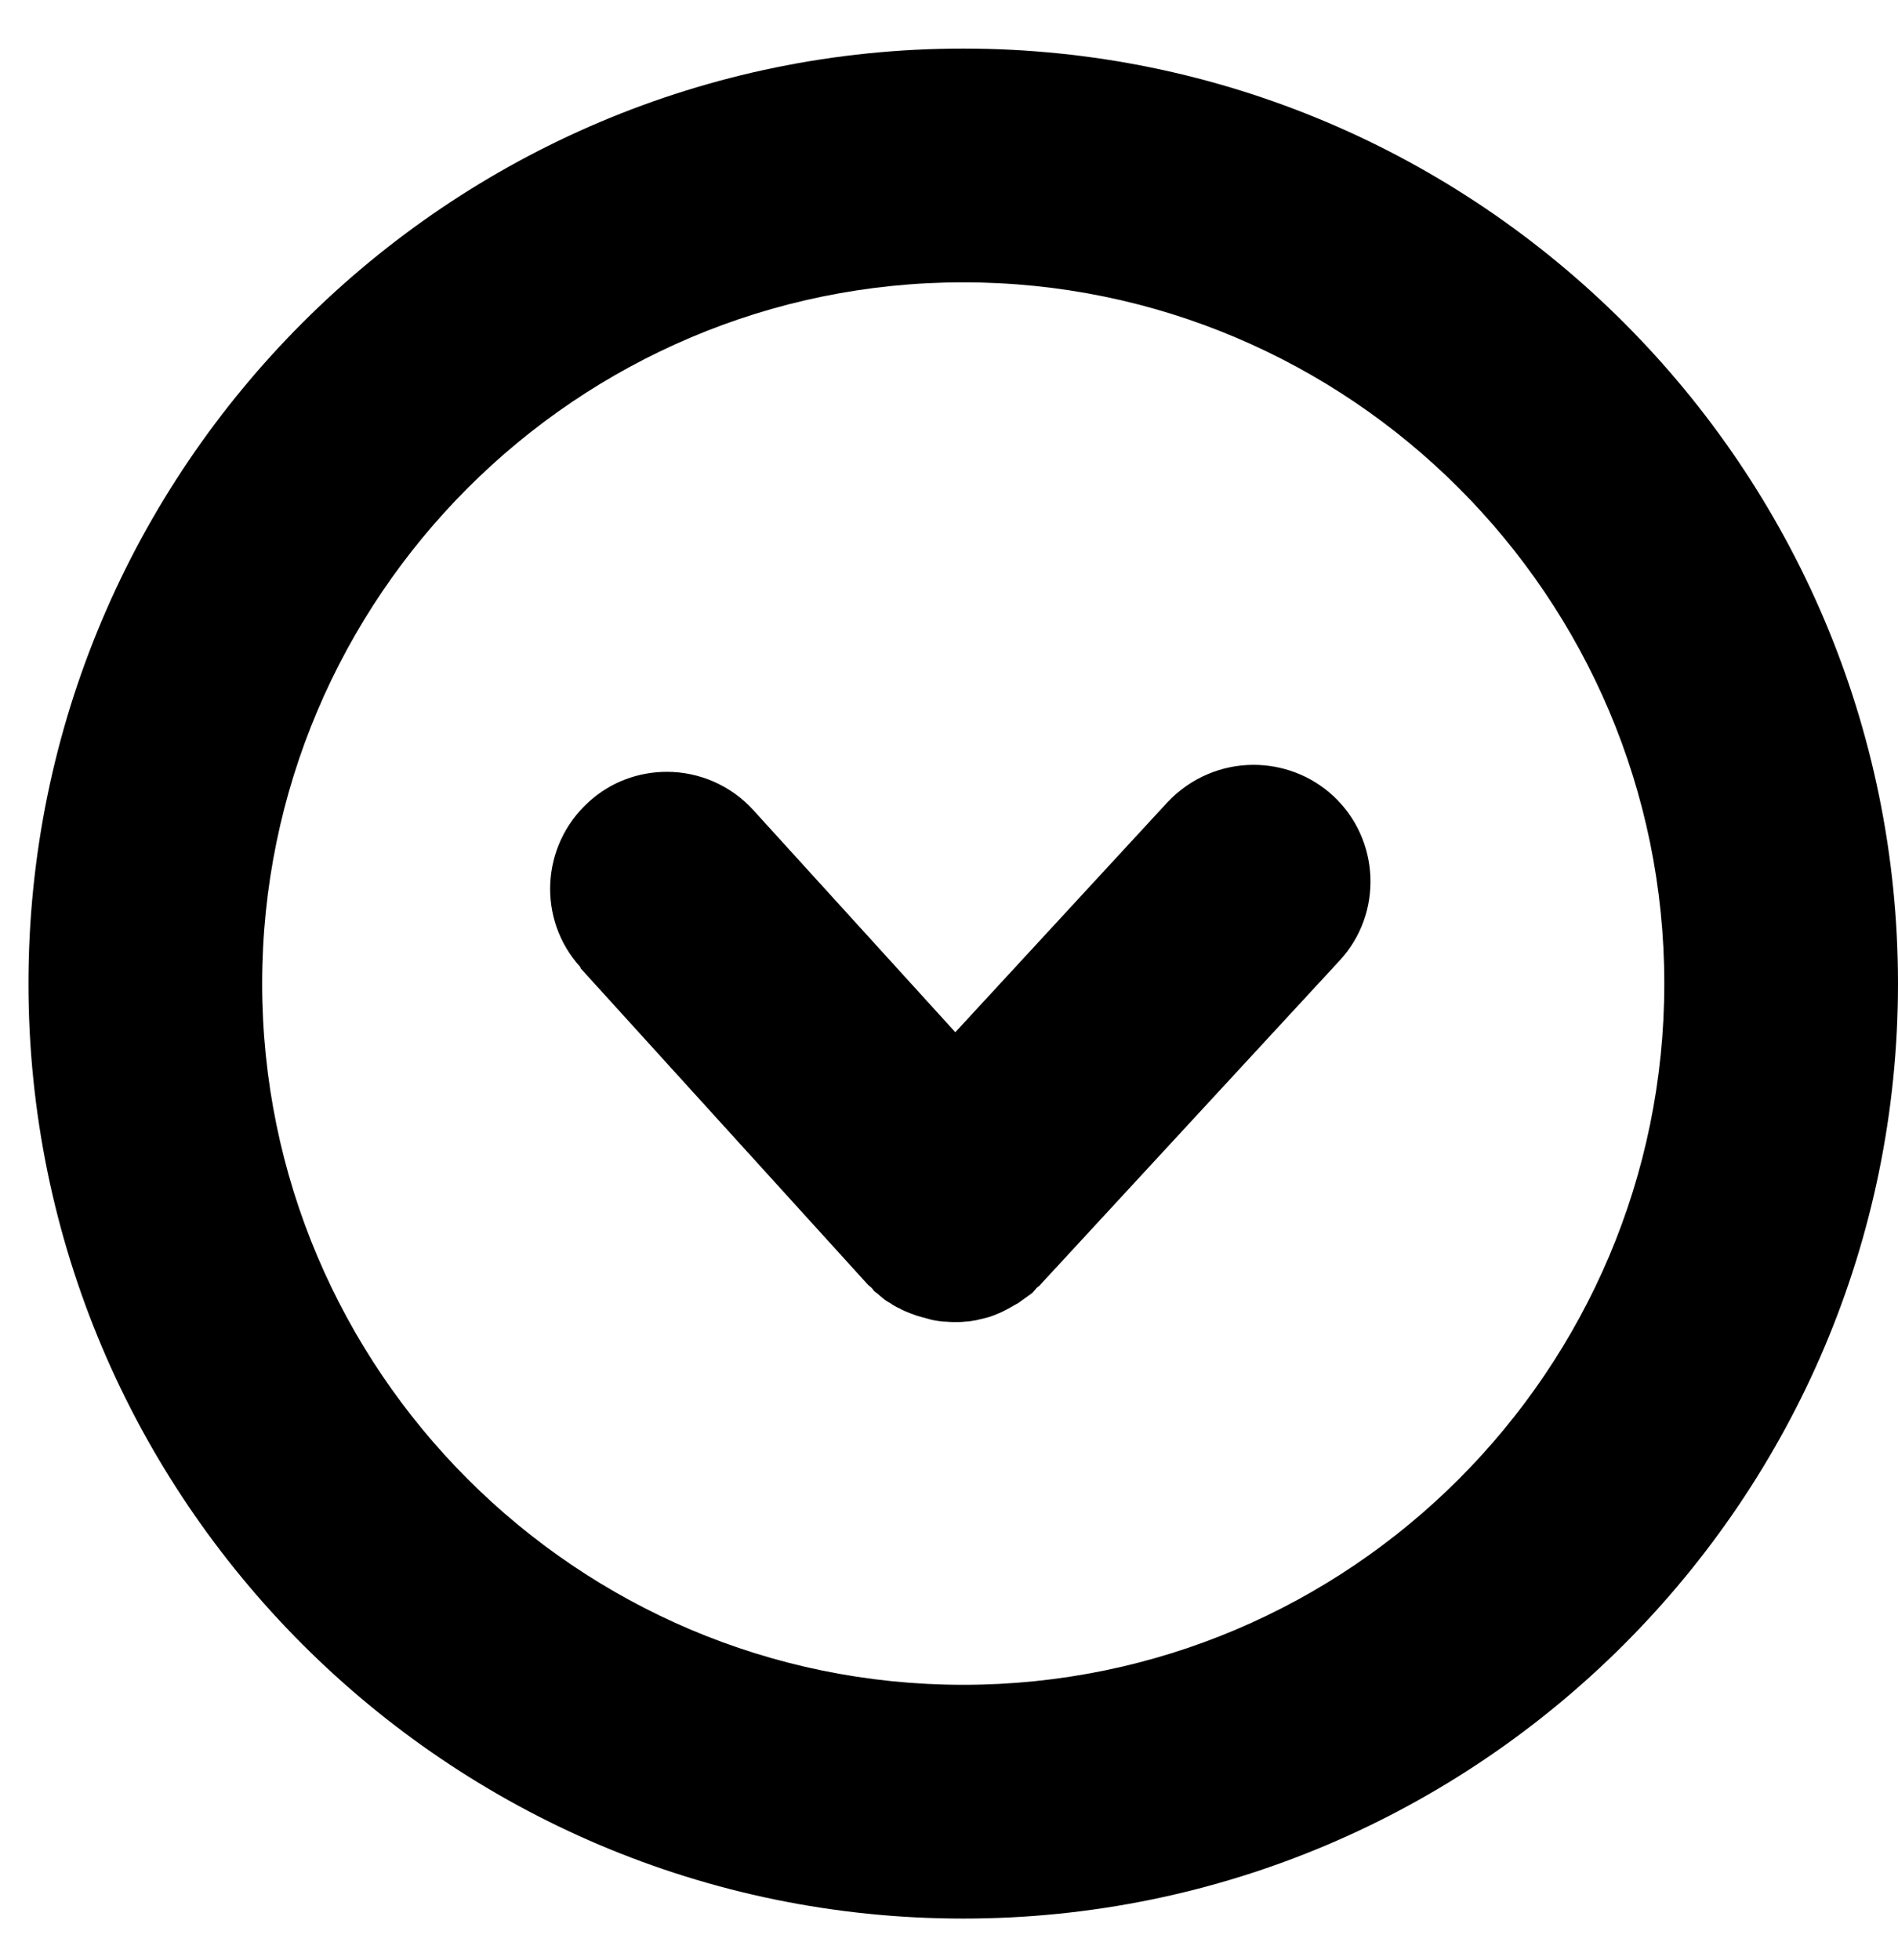
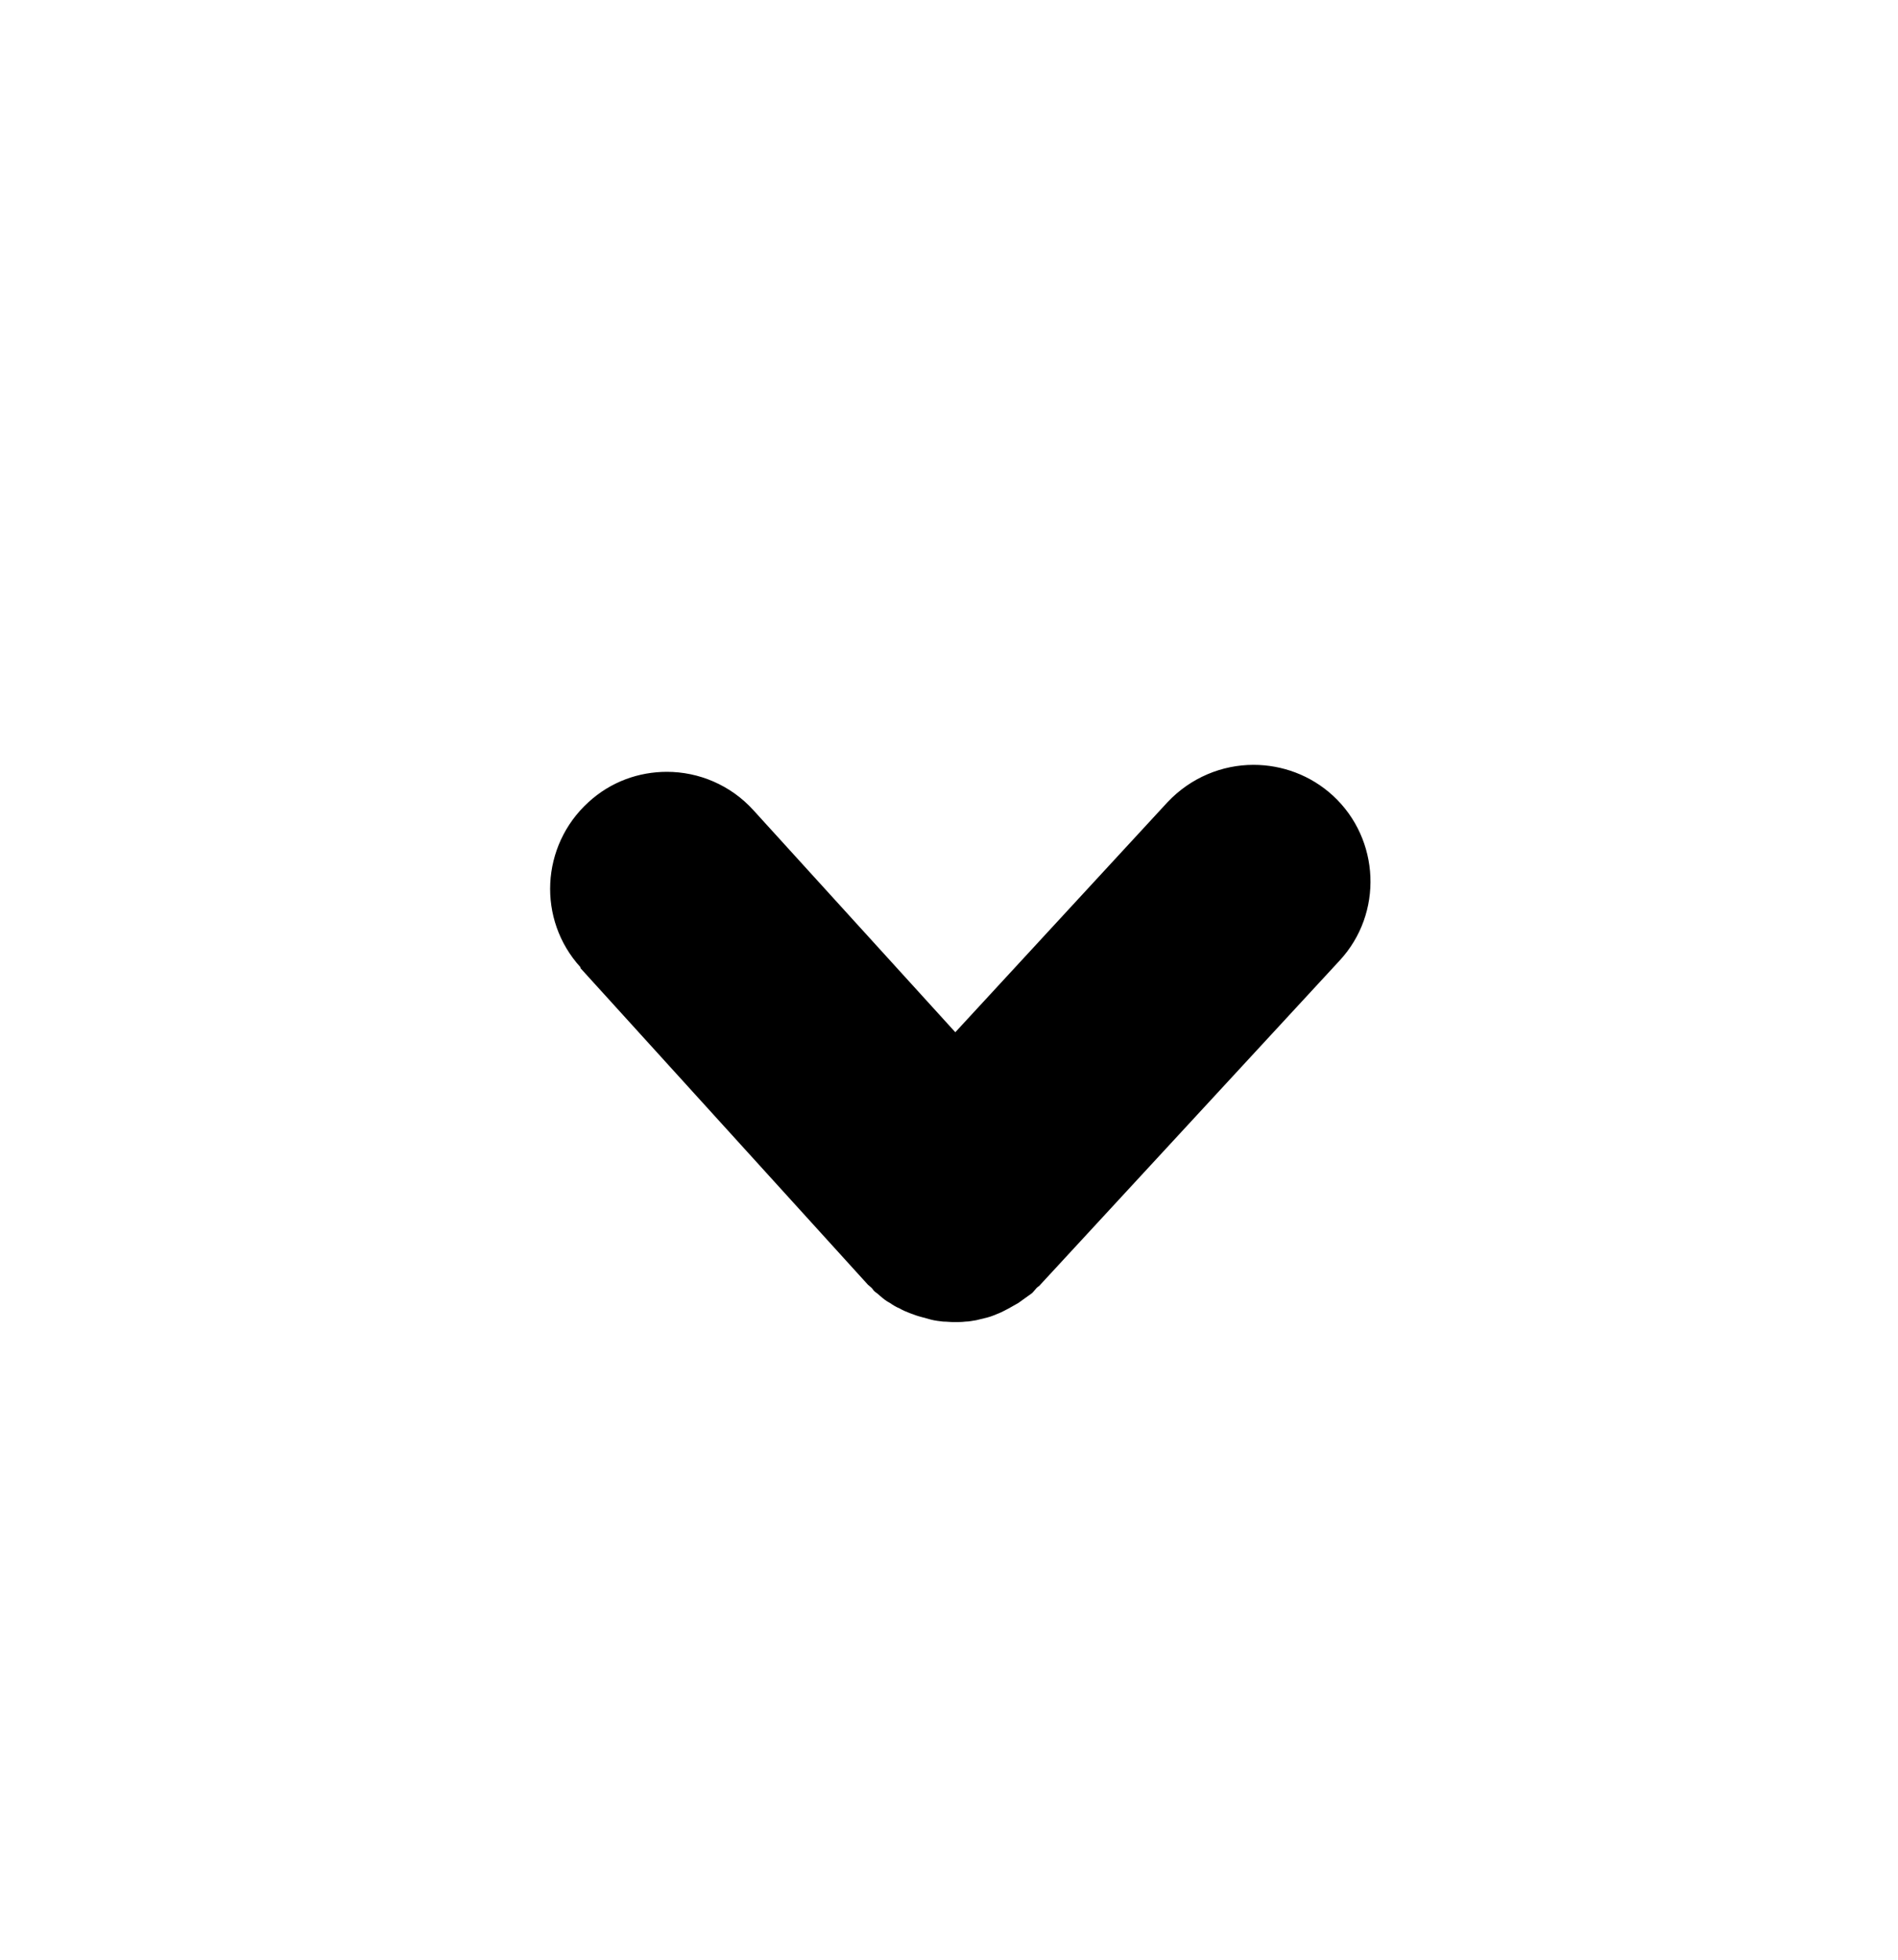
<svg xmlns="http://www.w3.org/2000/svg" width="31" height="32" viewBox="0 0 31 32" fill="none">
-   <path d="M15.733 0.793C24.153 0.793 31 7.641 31 16.061C31 24.481 24.153 31.328 15.733 31.328C7.313 31.328 0.465 24.481 0.465 16.061C0.465 7.641 7.313 0.793 15.733 0.793ZM15.733 27.511C22.046 27.511 27.183 22.374 27.183 16.061C27.183 9.748 22.046 4.61 15.733 4.61C9.42 4.61 4.282 9.748 4.282 16.061C4.282 22.374 9.42 27.511 15.733 27.511Z" fill="black" />
  <path d="M9.481 15.809L14.175 20.977C14.175 20.977 14.221 21.015 14.237 21.031C14.259 21.053 14.267 21.076 14.29 21.092C14.321 21.115 14.351 21.137 14.374 21.16C14.427 21.206 14.473 21.244 14.534 21.275C14.588 21.313 14.641 21.344 14.695 21.366C14.748 21.397 14.802 21.42 14.863 21.443C14.924 21.466 14.985 21.489 15.046 21.504C15.099 21.519 15.16 21.535 15.214 21.55C15.275 21.565 15.344 21.573 15.405 21.58C15.466 21.58 15.519 21.588 15.58 21.588C15.641 21.588 15.71 21.588 15.771 21.58C15.832 21.58 15.886 21.565 15.947 21.557C16.008 21.542 16.069 21.527 16.13 21.512C16.191 21.496 16.244 21.473 16.298 21.451C16.359 21.428 16.412 21.397 16.473 21.366C16.527 21.336 16.58 21.305 16.634 21.275C16.687 21.237 16.74 21.199 16.794 21.16C16.824 21.137 16.855 21.122 16.878 21.092C16.901 21.069 16.916 21.046 16.931 21.031C16.954 21.008 16.977 21 16.992 20.977L21.878 15.687C22.595 14.916 22.542 13.702 21.771 12.992C21.405 12.656 20.939 12.489 20.473 12.489C19.962 12.489 19.45 12.695 19.069 13.099L15.603 16.855L12.305 13.229C11.931 12.817 11.412 12.603 10.893 12.603C10.435 12.603 9.977 12.763 9.611 13.099C8.832 13.809 8.771 15.015 9.481 15.794L9.481 15.809Z" fill="black" />
</svg>